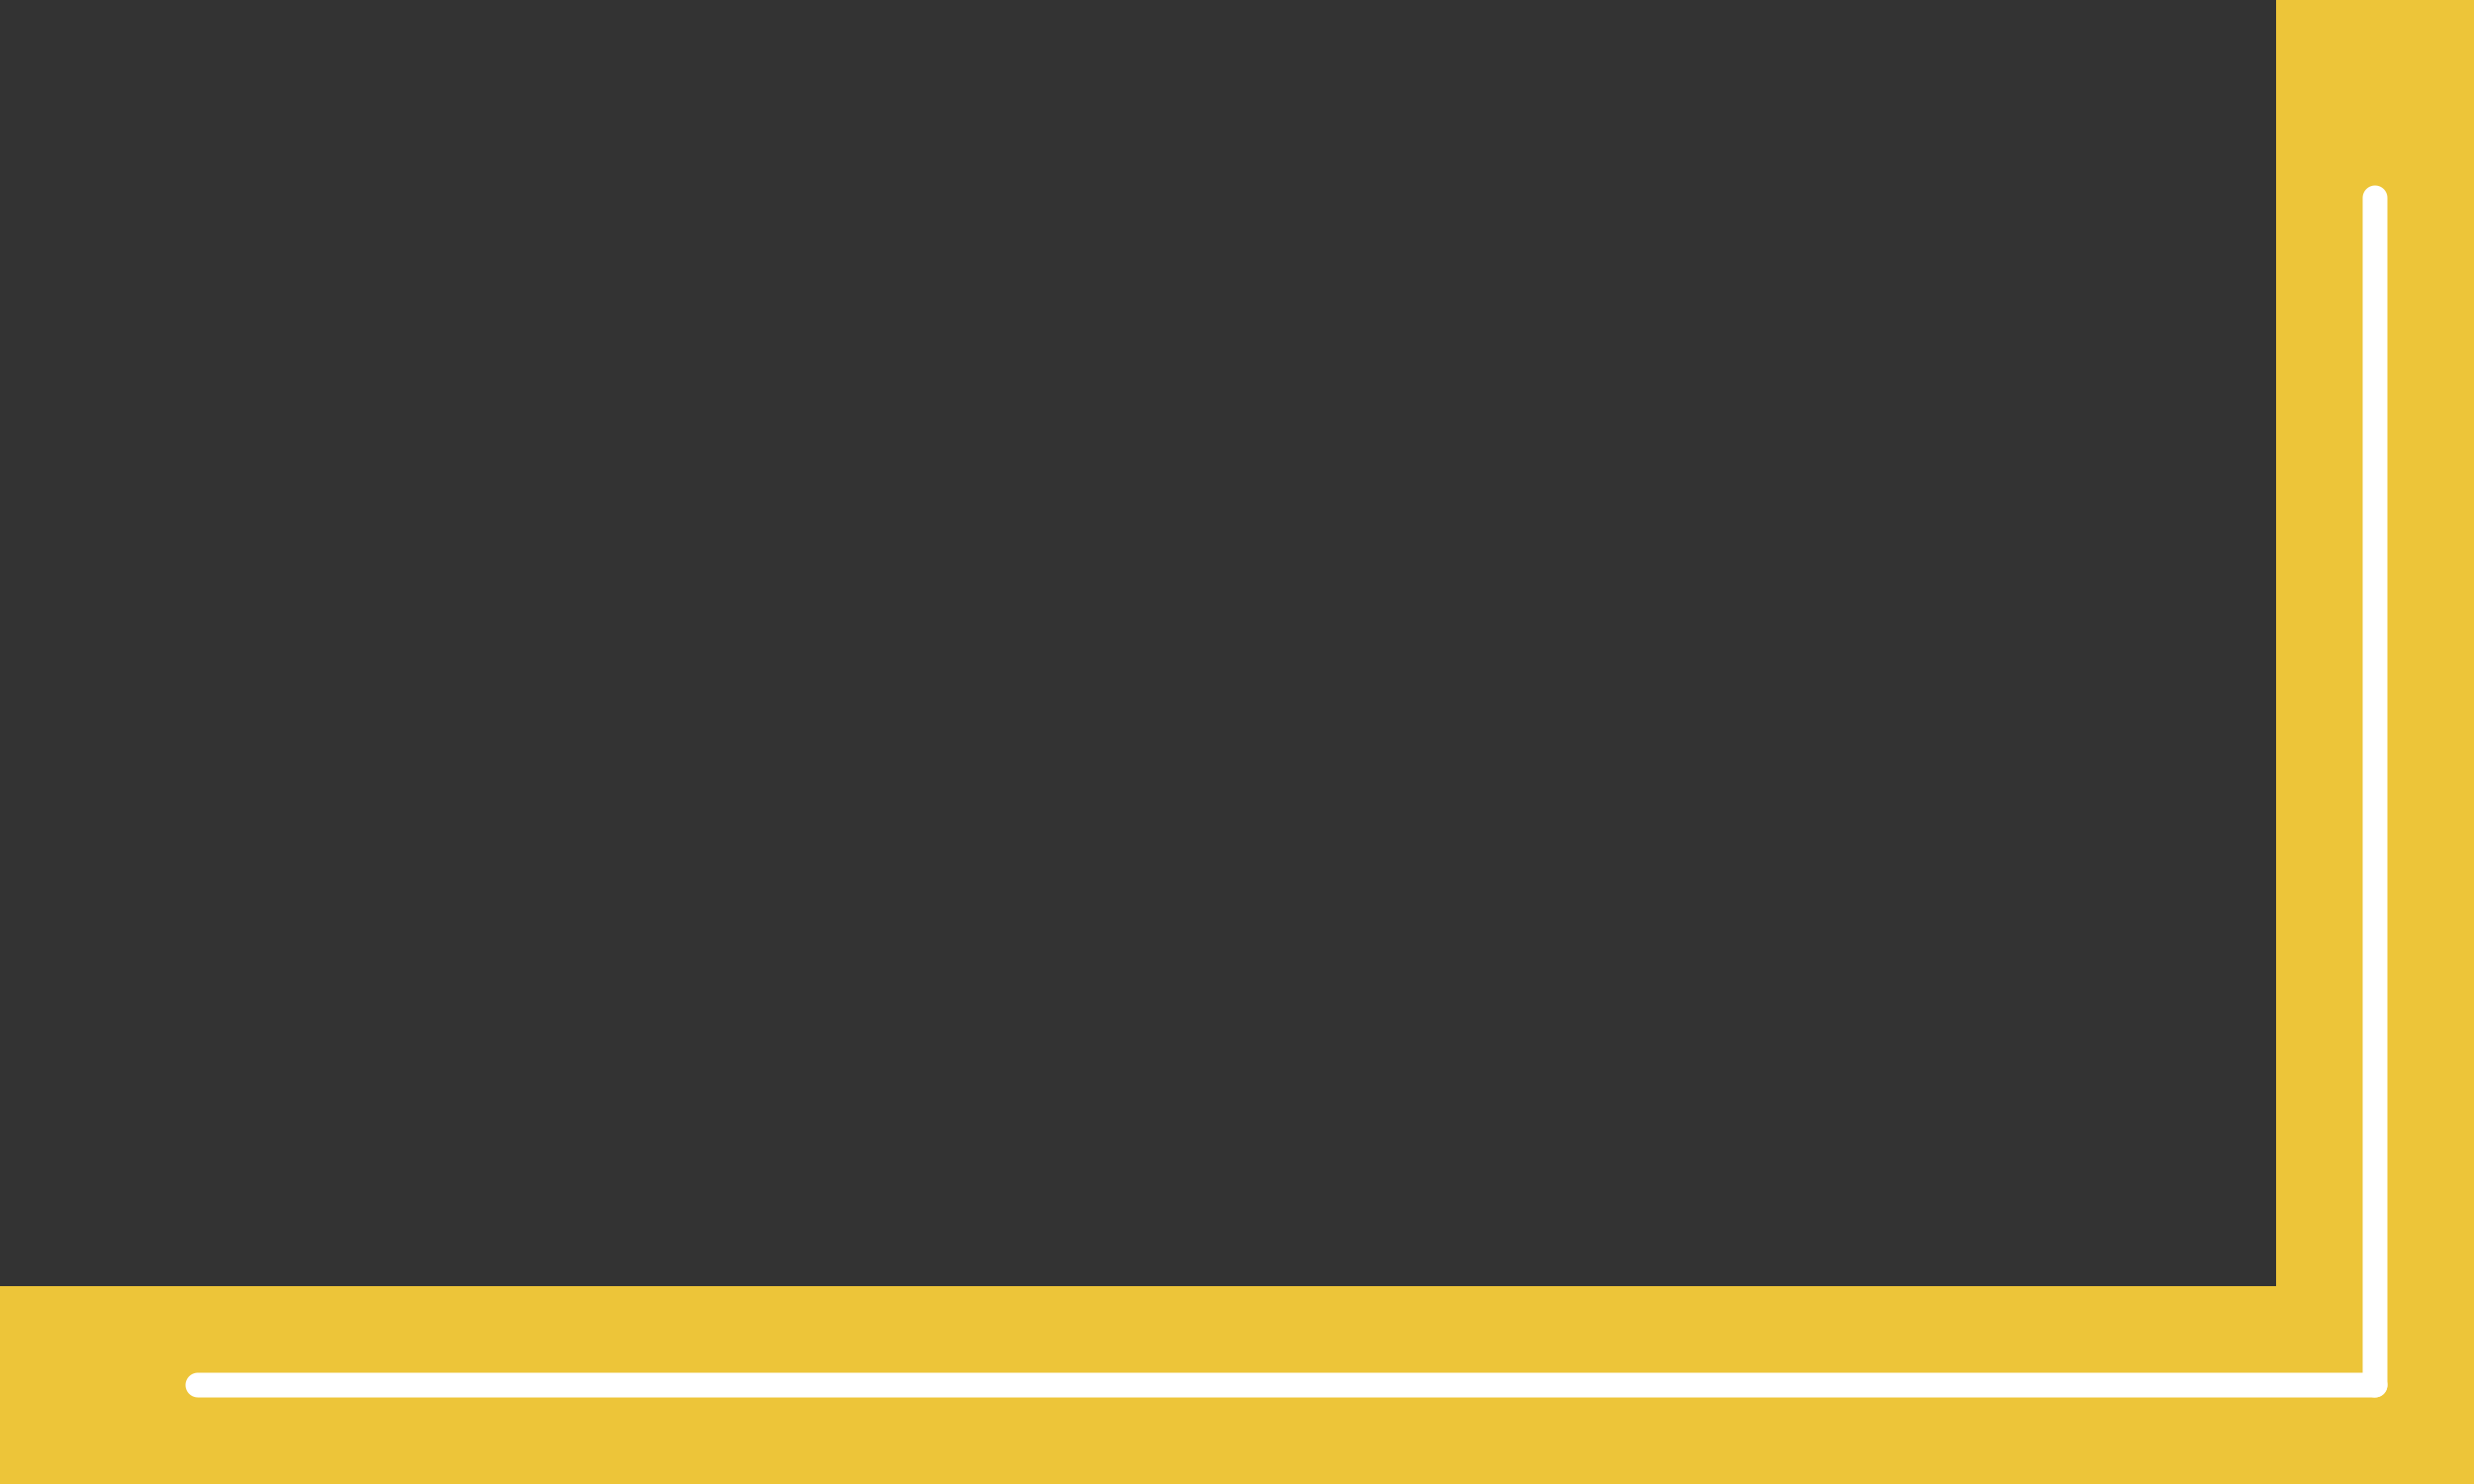
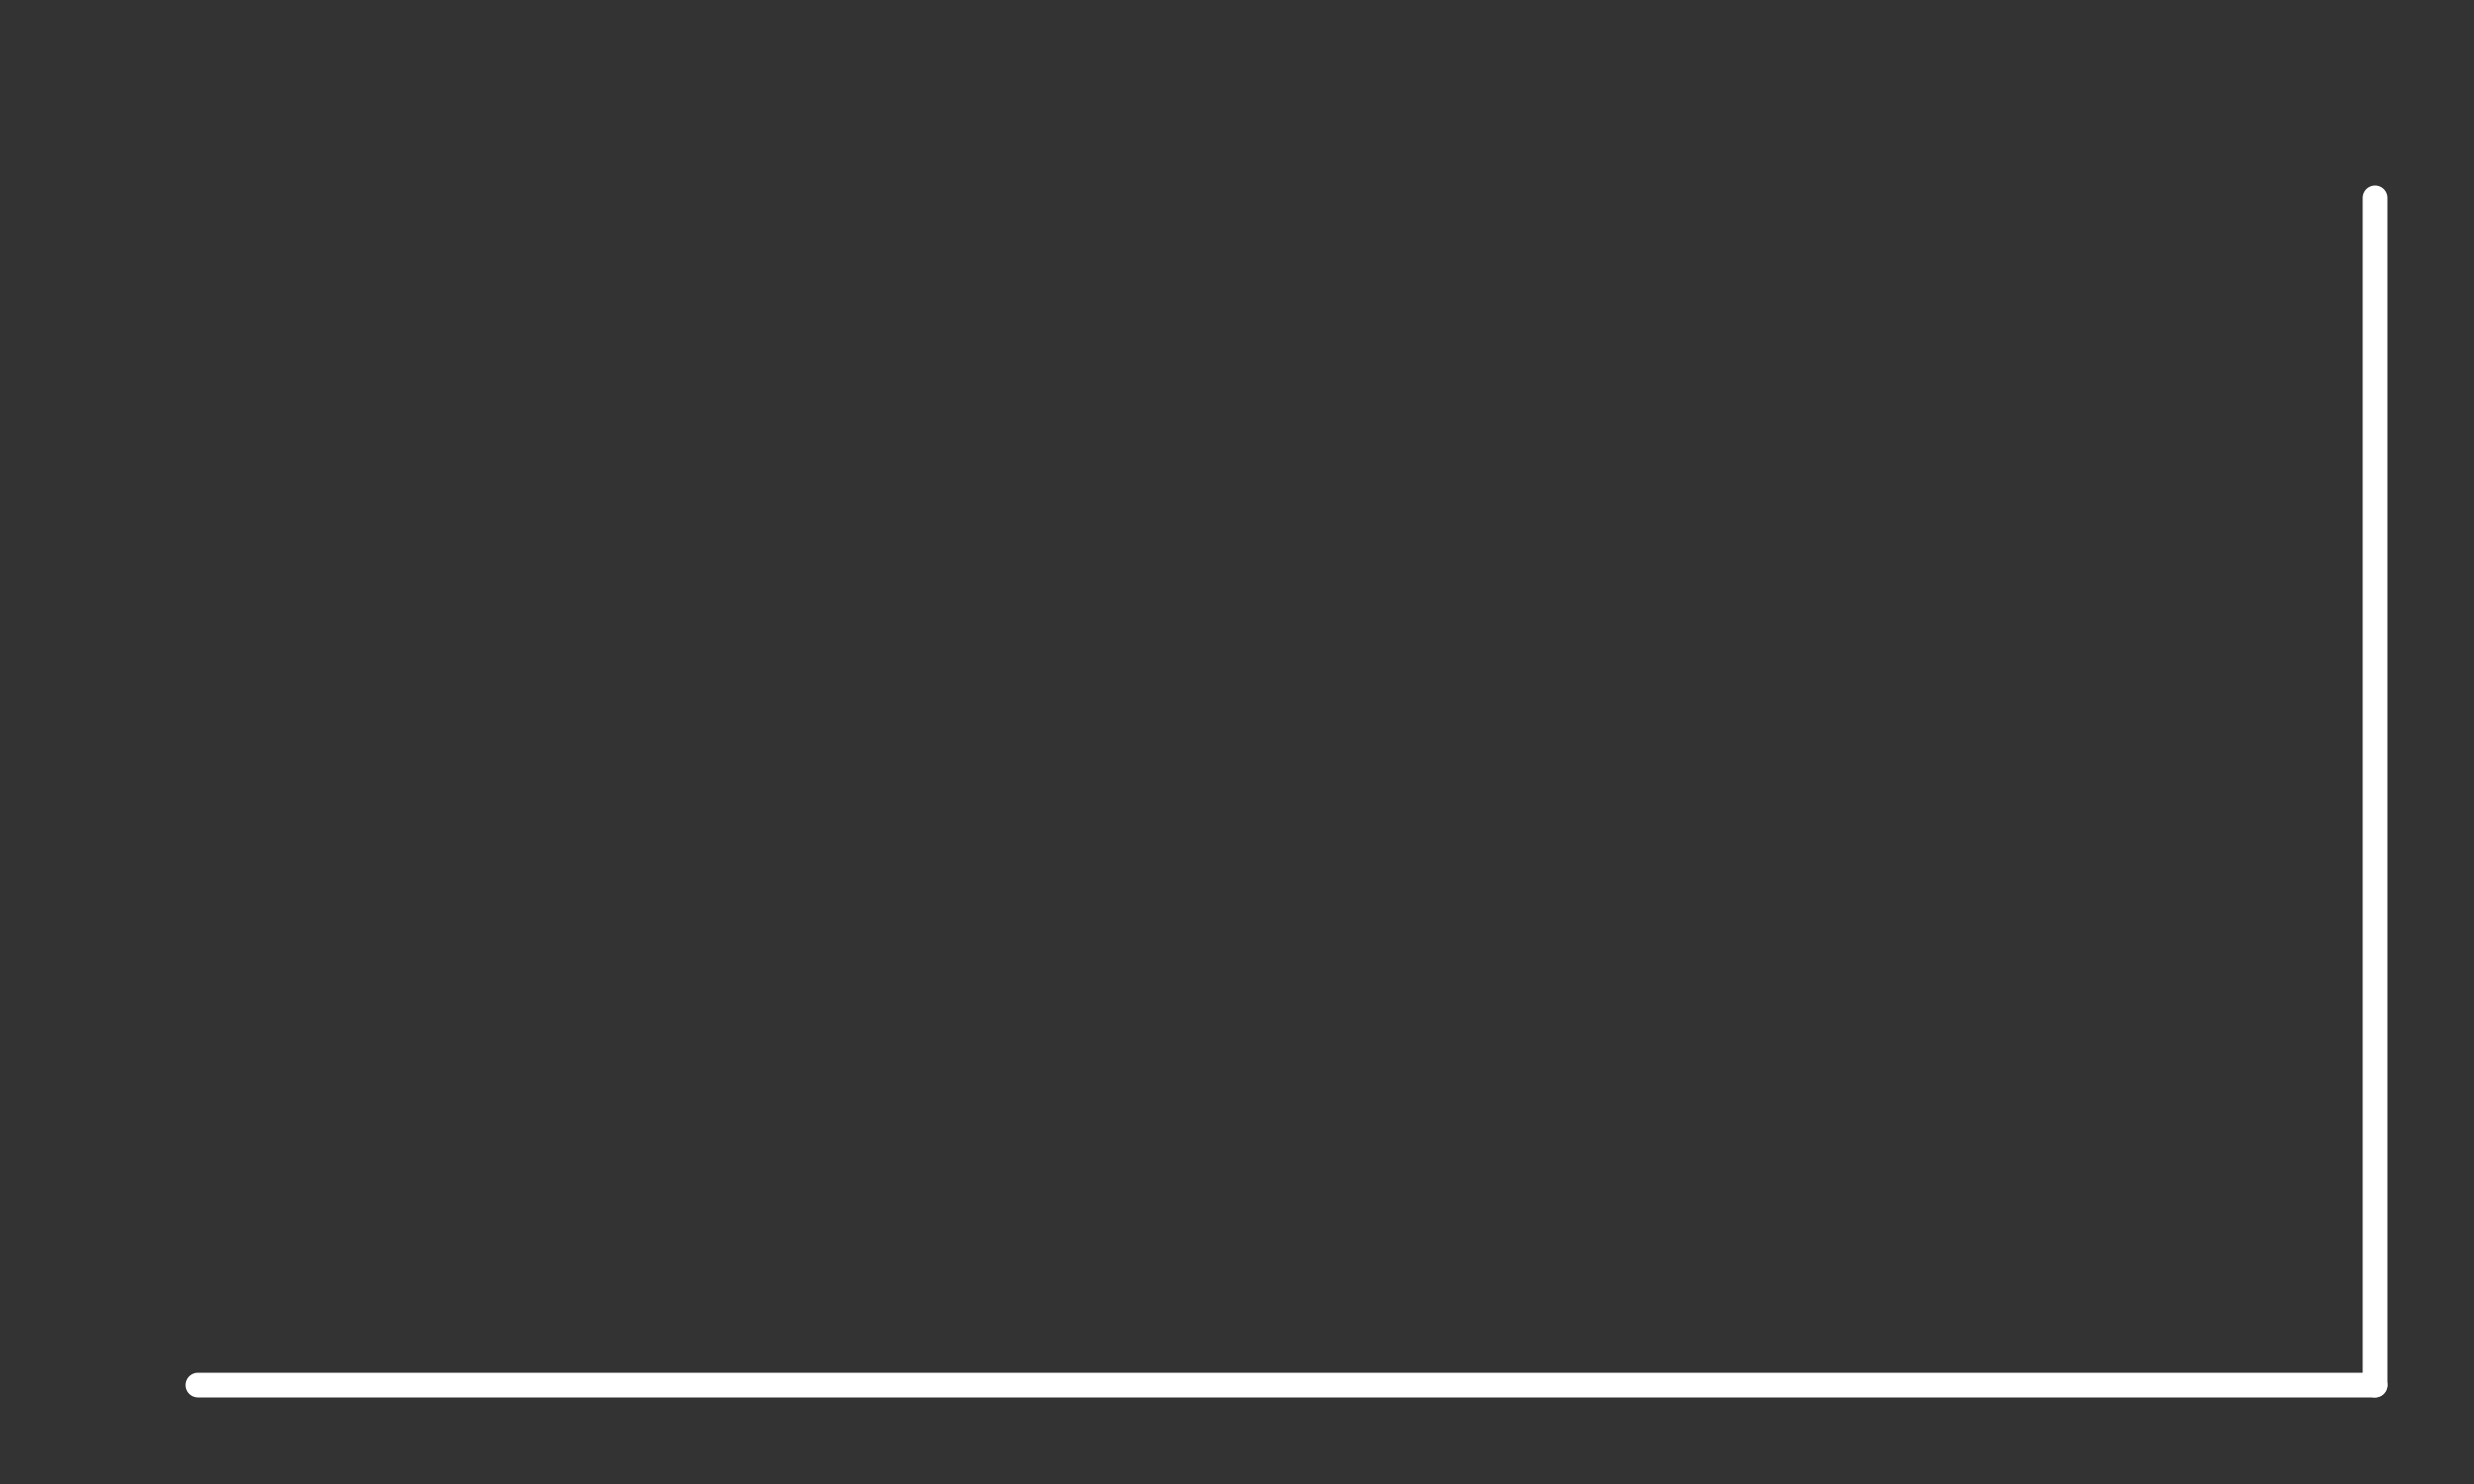
<svg xmlns="http://www.w3.org/2000/svg" width="200" height="120" viewBox="0 0 200 120">
  <rect x="0" y="0" width="200" height="120" fill="#333333" stroke="none" />
  <g id="Group_81" data-name="Group 81" transform="translate(-1056 -1504)">
    <g id="Group_78" data-name="Group 78" transform="translate(1368 2936) rotate(180)">
-       <rect id="Rectangle_38" data-name="Rectangle 38" width="200" height="16" transform="translate(112 1312)" fill="#edc539" />
-       <rect id="Rectangle_39" data-name="Rectangle 39" width="104" height="16" transform="translate(112 1432) rotate(-90)" fill="#edc539" />
-     </g>
+       </g>
    <g id="Group_80" data-name="Group 80">
      <line id="Line_17" data-name="Line 17" x2="176" transform="translate(1072 1616)" fill="none" stroke="#fff" stroke-linecap="round" stroke-width="2" />
      <line id="Line_18" data-name="Line 18" y2="96" transform="translate(1248 1520)" fill="none" stroke="#fff" stroke-linecap="round" stroke-width="2" />
    </g>
  </g>
</svg>